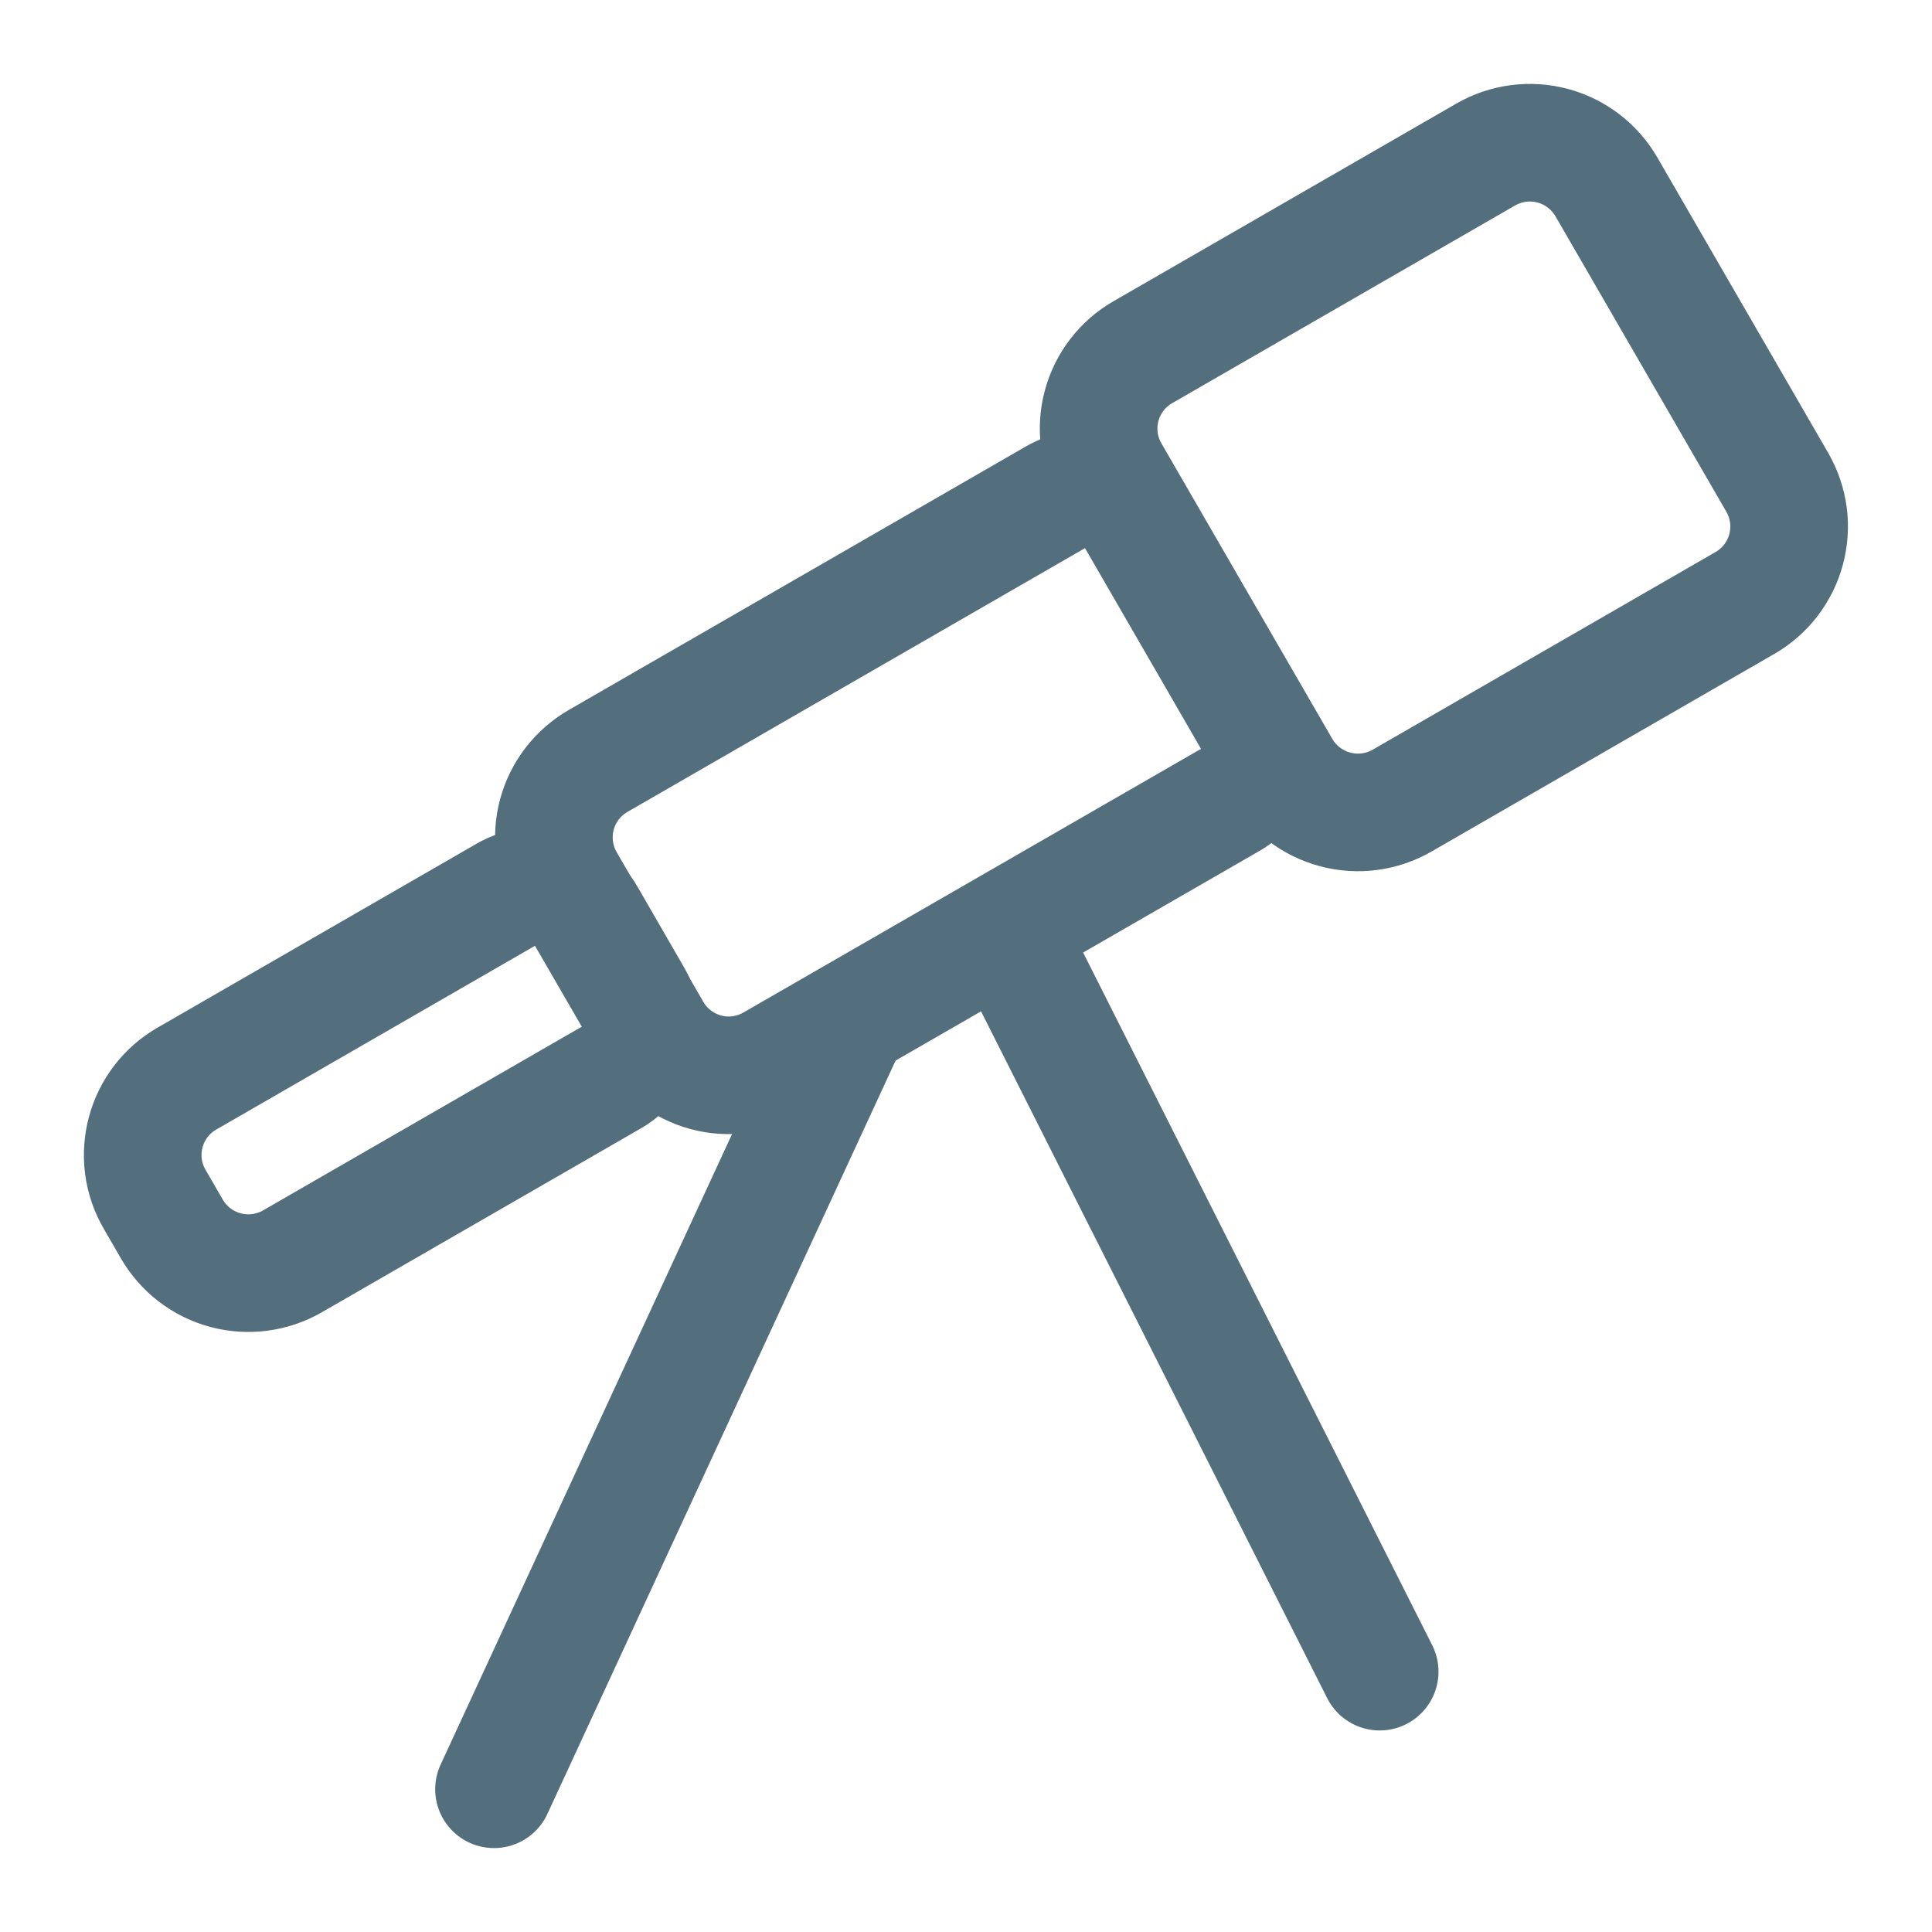
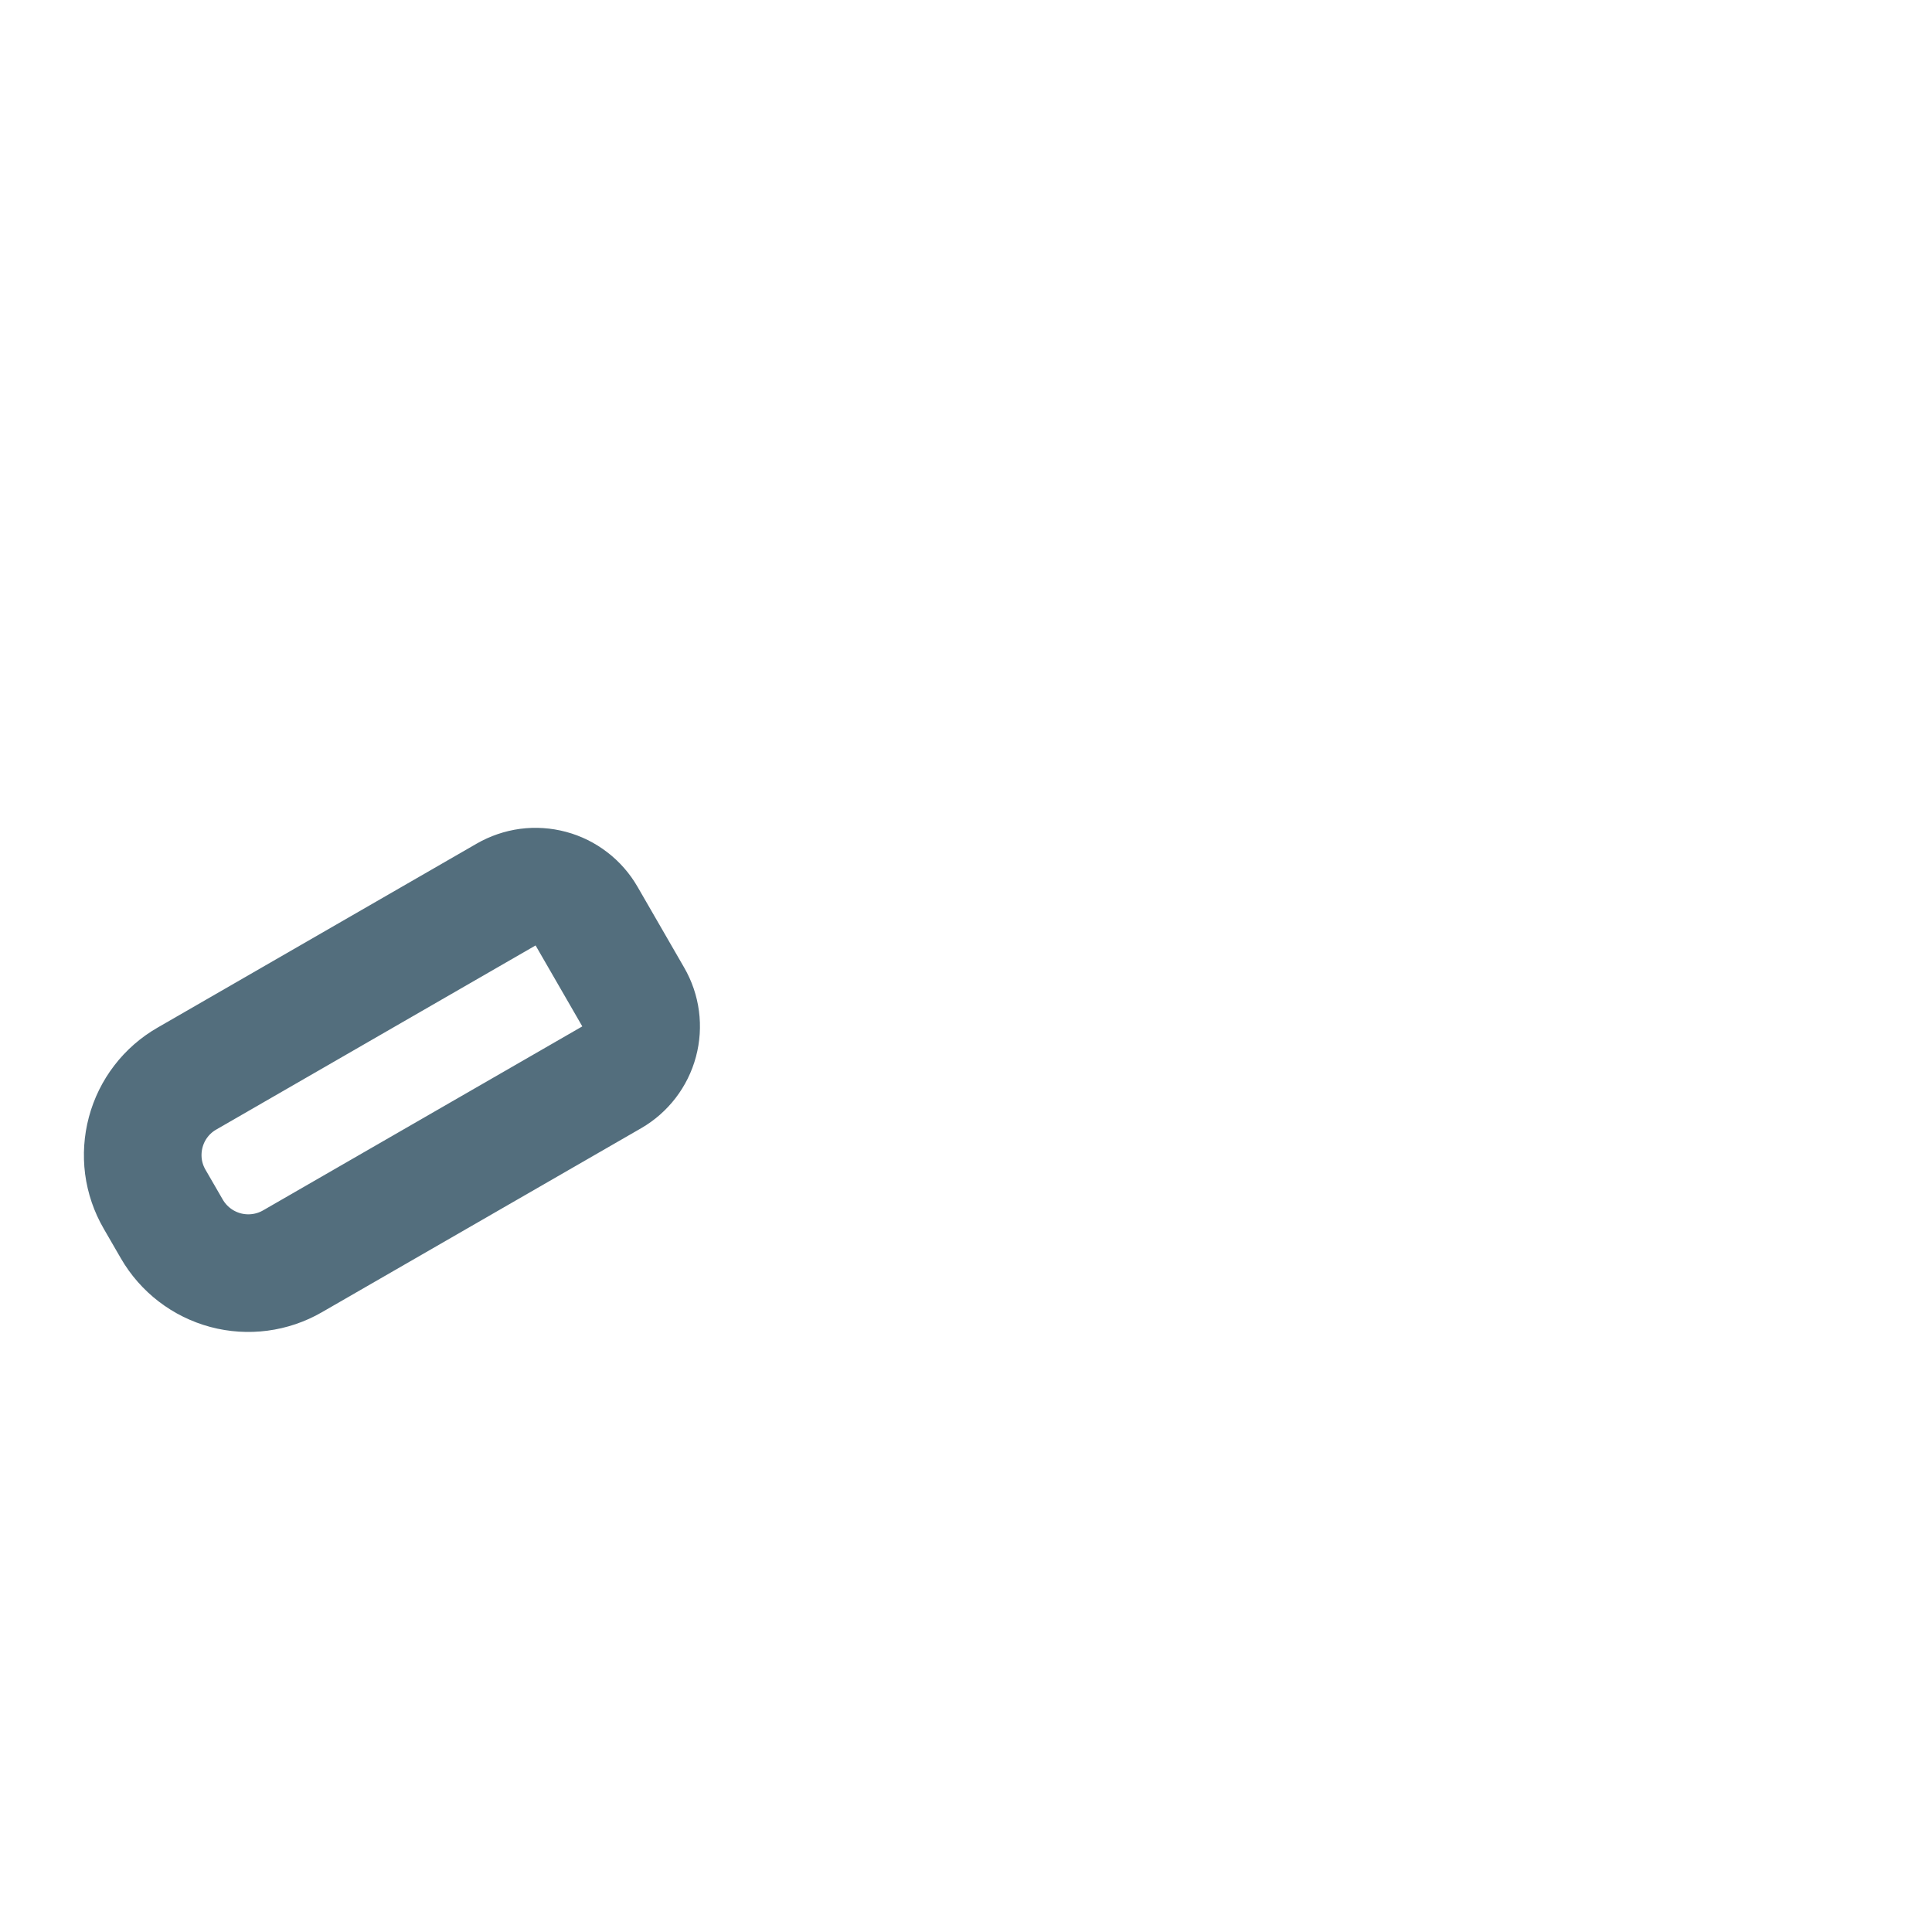
<svg xmlns="http://www.w3.org/2000/svg" width="33" height="33" viewBox="0 0 33 33" fill="none">
  <path d="M2.935 20.992L2.64 20.482C2.541 20.311 2.476 20.122 2.45 19.925C2.425 19.729 2.438 19.53 2.489 19.339C2.54 19.148 2.628 18.968 2.749 18.811C2.869 18.654 3.019 18.523 3.191 18.424L8.644 15.28C8.759 15.214 8.885 15.171 9.016 15.153C9.147 15.136 9.28 15.145 9.408 15.179C9.536 15.213 9.655 15.272 9.76 15.353C9.865 15.433 9.953 15.534 10.019 15.648L10.816 17.029C10.95 17.26 10.986 17.534 10.917 17.791C10.848 18.049 10.679 18.268 10.449 18.401L4.996 21.544C4.65 21.744 4.238 21.798 3.852 21.695C3.465 21.591 3.136 21.339 2.935 20.992V20.992Z" stroke="#536E7D" stroke-width="2.009" stroke-linecap="round" stroke-linejoin="round" />
-   <path d="M11.142 17.612L9.662 15.056C9.463 14.71 9.409 14.298 9.512 13.912C9.616 13.527 9.869 13.198 10.215 12.998L18.028 8.494C18.143 8.427 18.269 8.384 18.4 8.367C18.531 8.35 18.664 8.358 18.792 8.392C18.919 8.427 19.039 8.486 19.144 8.566C19.249 8.647 19.337 8.747 19.403 8.861L21.384 12.289C21.517 12.519 21.554 12.793 21.485 13.05C21.416 13.307 21.248 13.526 21.018 13.66L13.203 18.163C13.031 18.263 12.842 18.327 12.645 18.354C12.449 18.38 12.249 18.367 12.058 18.316C11.866 18.264 11.687 18.176 11.53 18.055C11.372 17.934 11.241 17.784 11.142 17.612Z" stroke="#536E7D" stroke-width="2.009" stroke-linecap="round" stroke-linejoin="round" />
-   <path d="M21.887 13.123L18.967 8.074C18.767 7.728 18.713 7.316 18.817 6.93C18.921 6.544 19.173 6.215 19.52 6.016L25.376 2.64C25.723 2.44 26.134 2.386 26.521 2.489C26.907 2.592 27.237 2.845 27.438 3.191L30.358 8.24C30.457 8.412 30.521 8.601 30.547 8.797C30.573 8.993 30.559 9.193 30.508 9.384C30.457 9.575 30.368 9.754 30.248 9.911C30.127 10.068 29.977 10.2 29.805 10.299L23.949 13.675C23.602 13.875 23.19 13.929 22.804 13.825C22.417 13.722 22.087 13.469 21.887 13.123V13.123Z" stroke="#536E7D" stroke-width="2.009" stroke-linecap="round" stroke-linejoin="round" />
-   <path d="M8.438 30.562L14.473 17.505" stroke="#536E7D" stroke-width="2.009" stroke-linecap="round" stroke-linejoin="round" />
-   <path d="M17.492 16.501L23.566 28.553" stroke="#536E7D" stroke-width="2.009" stroke-linecap="round" stroke-linejoin="round" />
</svg>